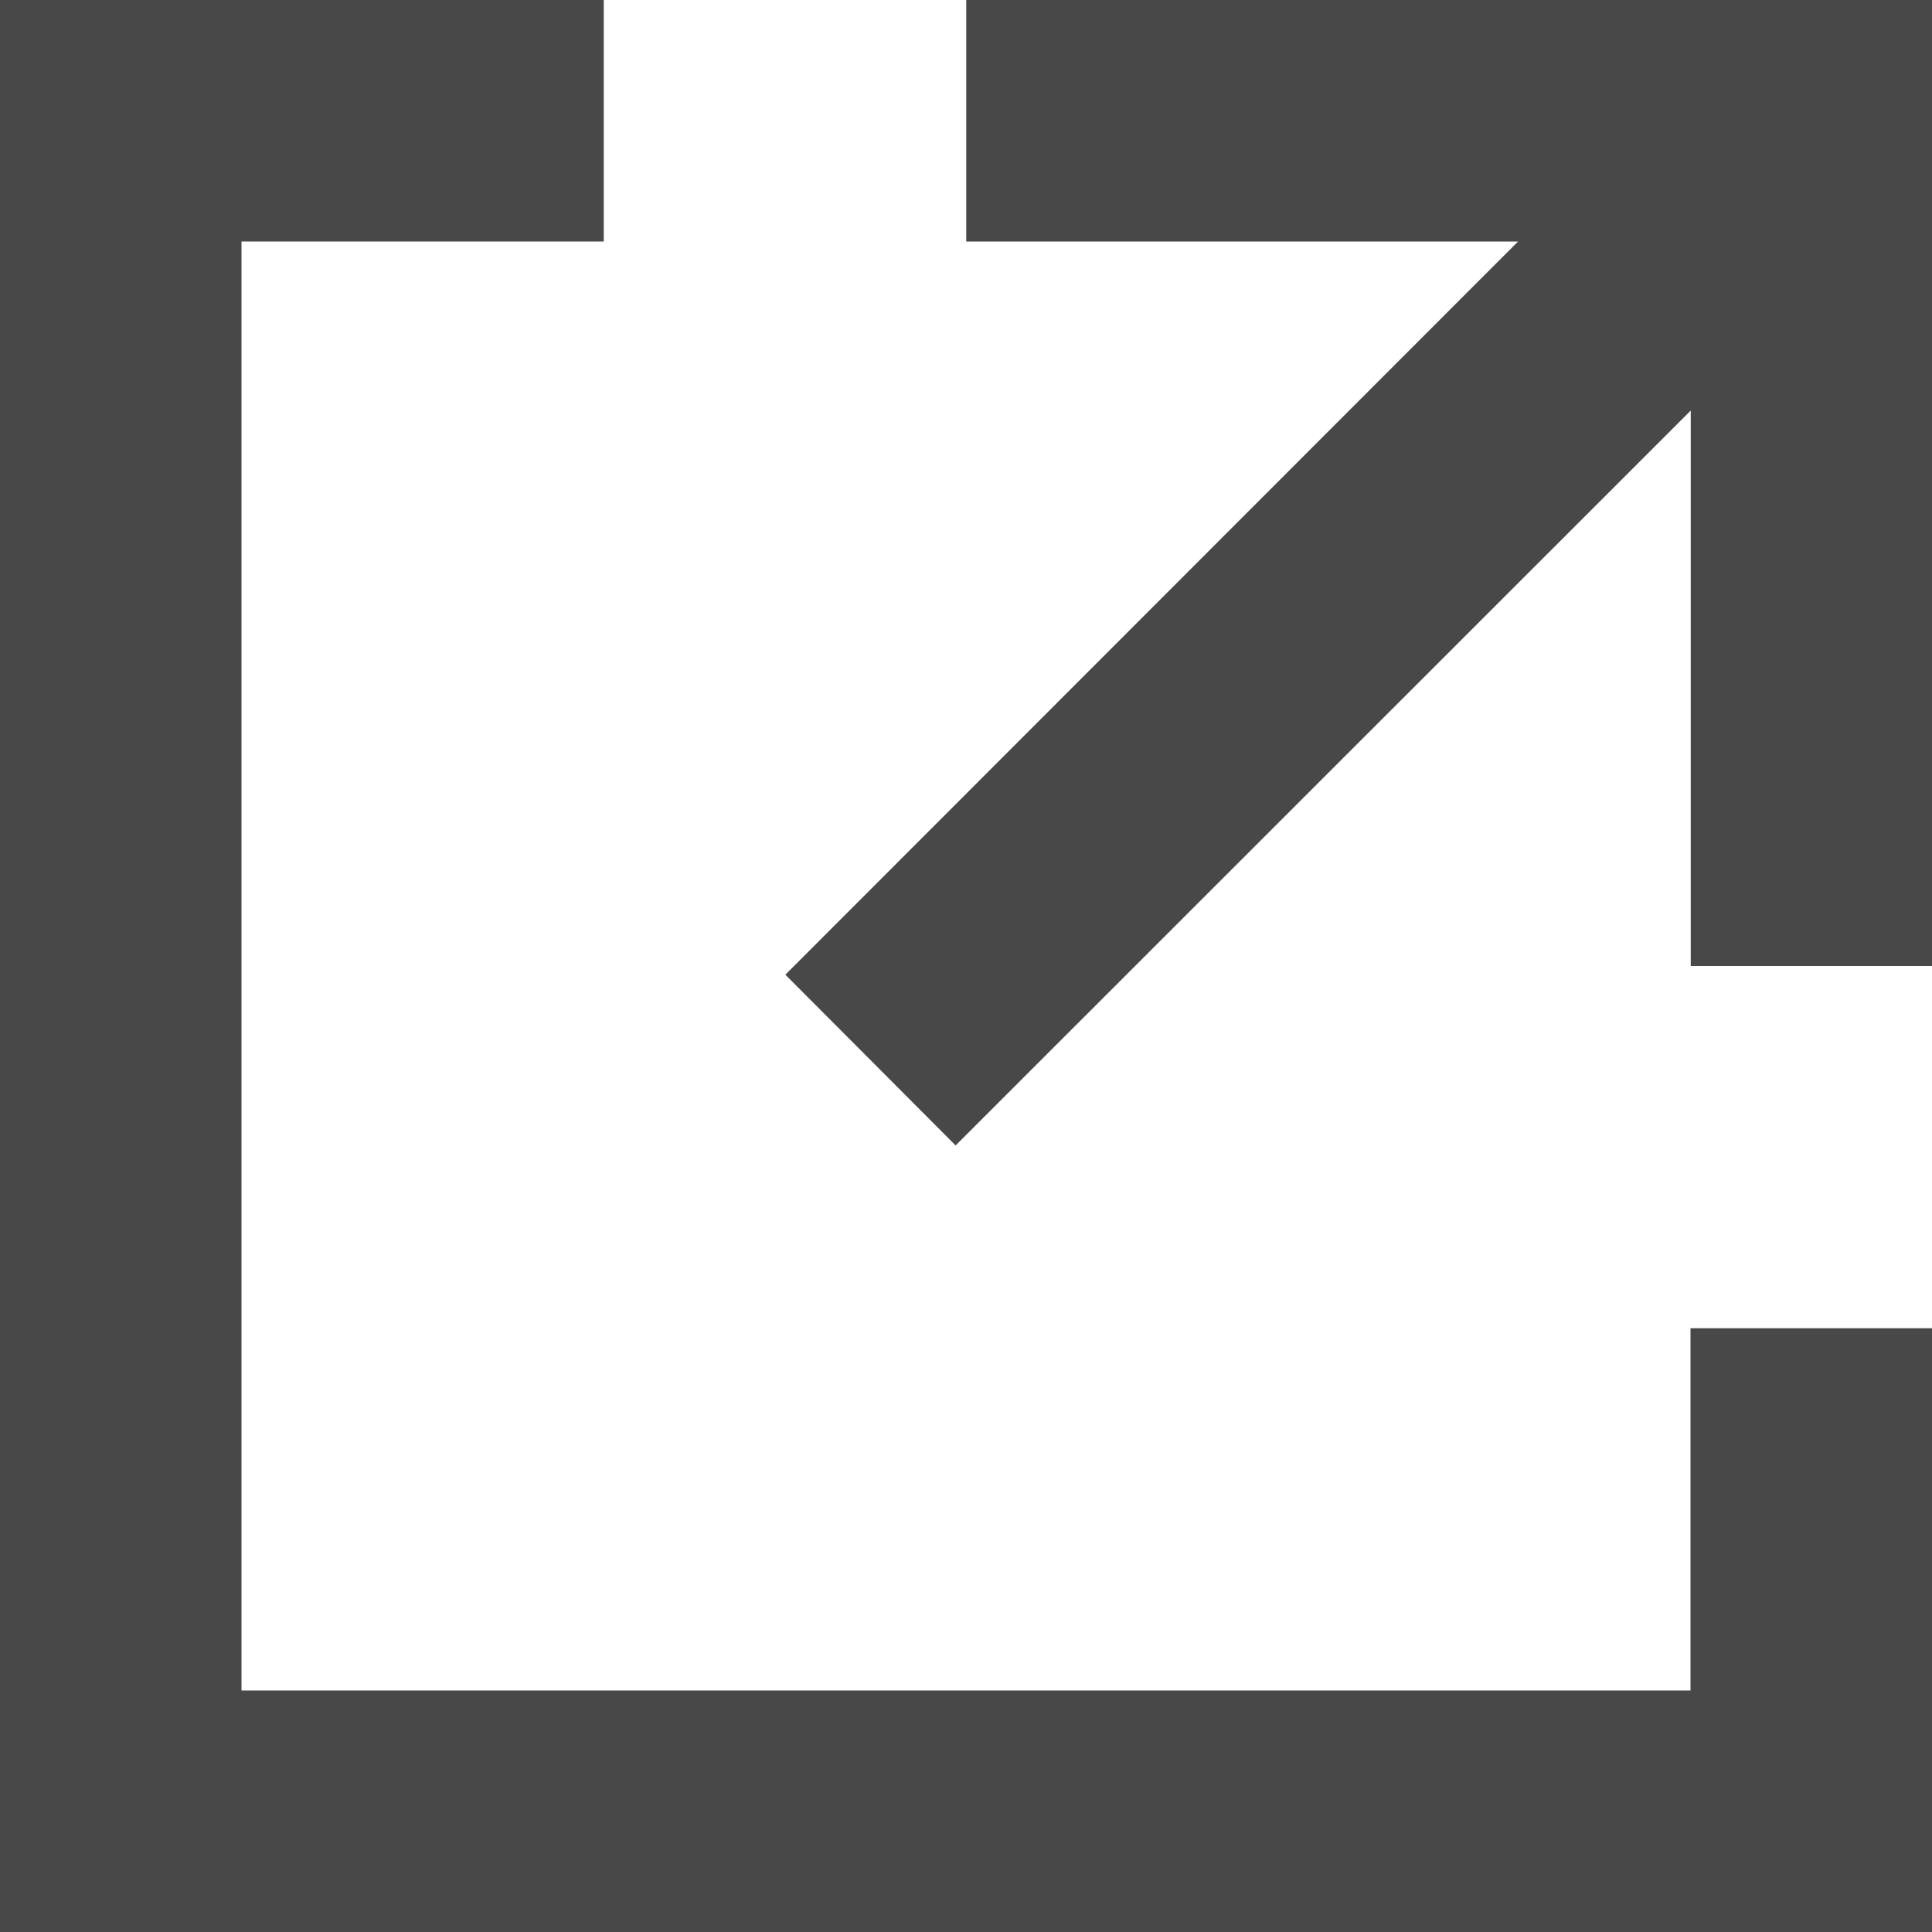
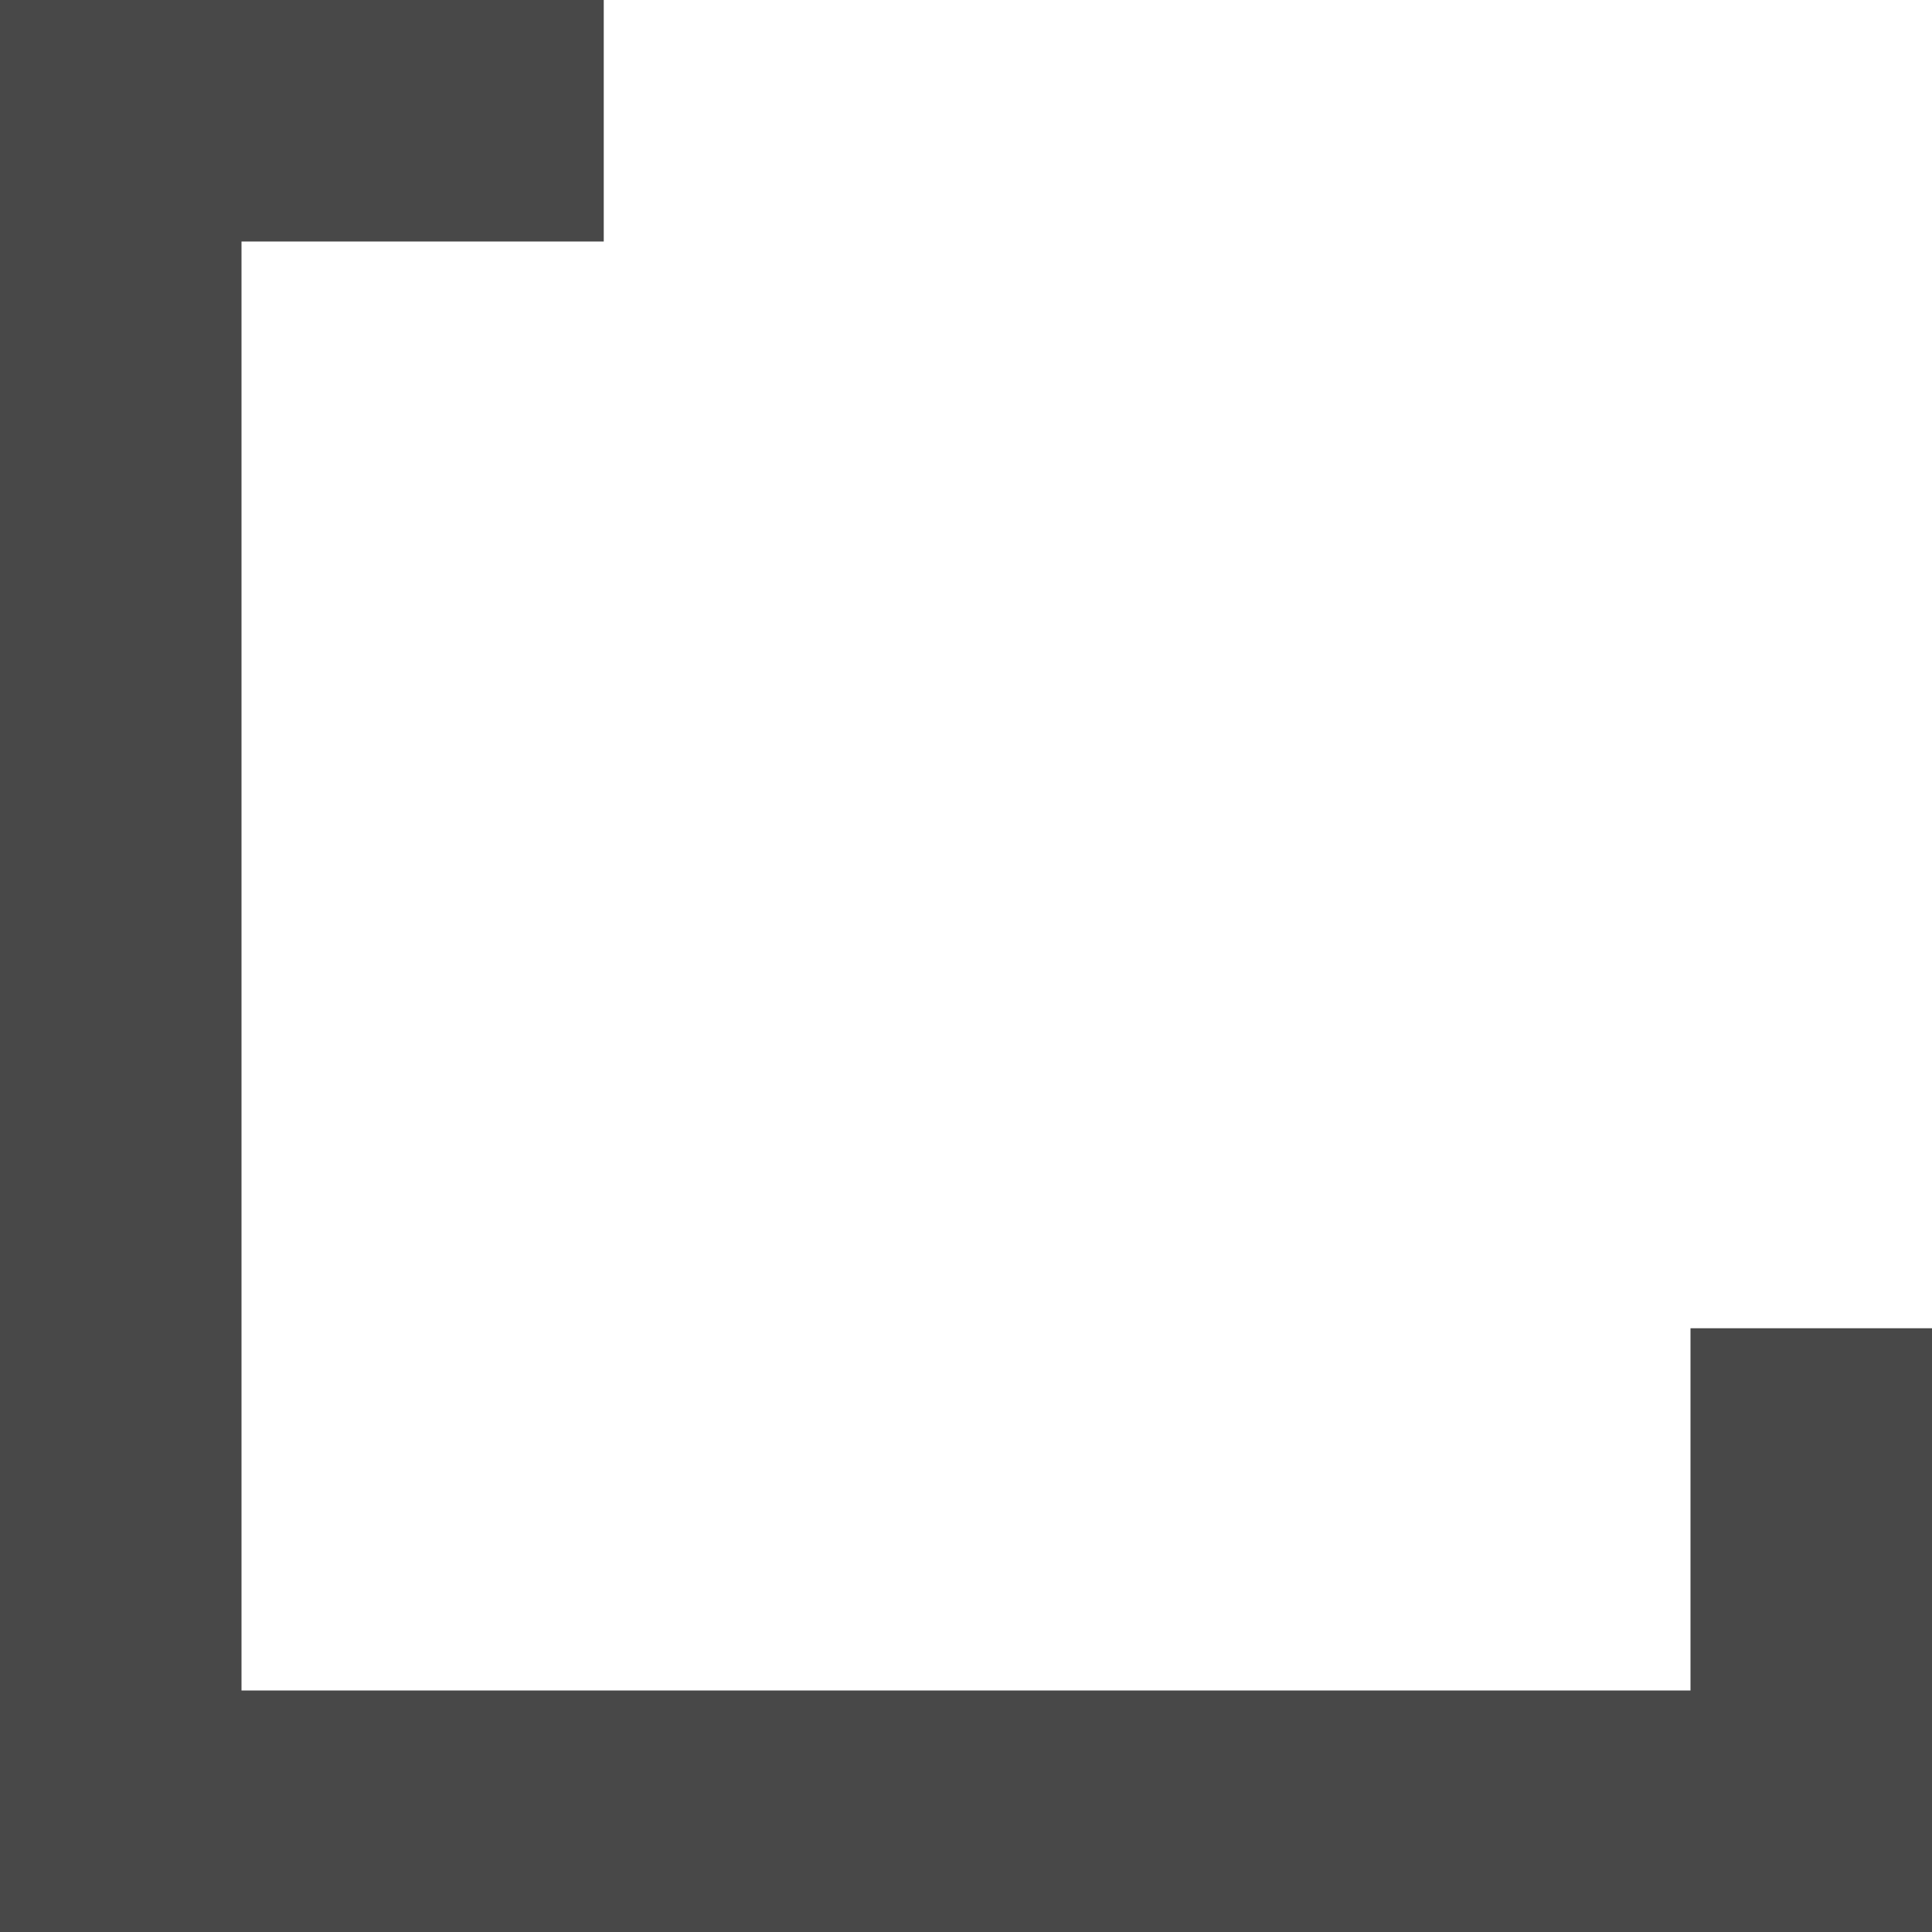
<svg xmlns="http://www.w3.org/2000/svg" width="8" height="8" viewBox="0 0 8 8" fill="none">
  <g clip-path="url(#clip0_4616_34141)">
    <path d="M8 8H0V0H2.5V1H1V7H7V5.5H8V8Z" fill="#484848" />
-     <path d="M3.957 4.743L3.252 4.036L6.286 1H4.001V0H8.001V4H7.001V1.7L3.957 4.743Z" fill="#484848" />
  </g>
  <defs>
    <clipPath id="clip0_4616_34141">
      <rect width="8" height="8" fill="white" />
    </clipPath>
  </defs>
</svg>